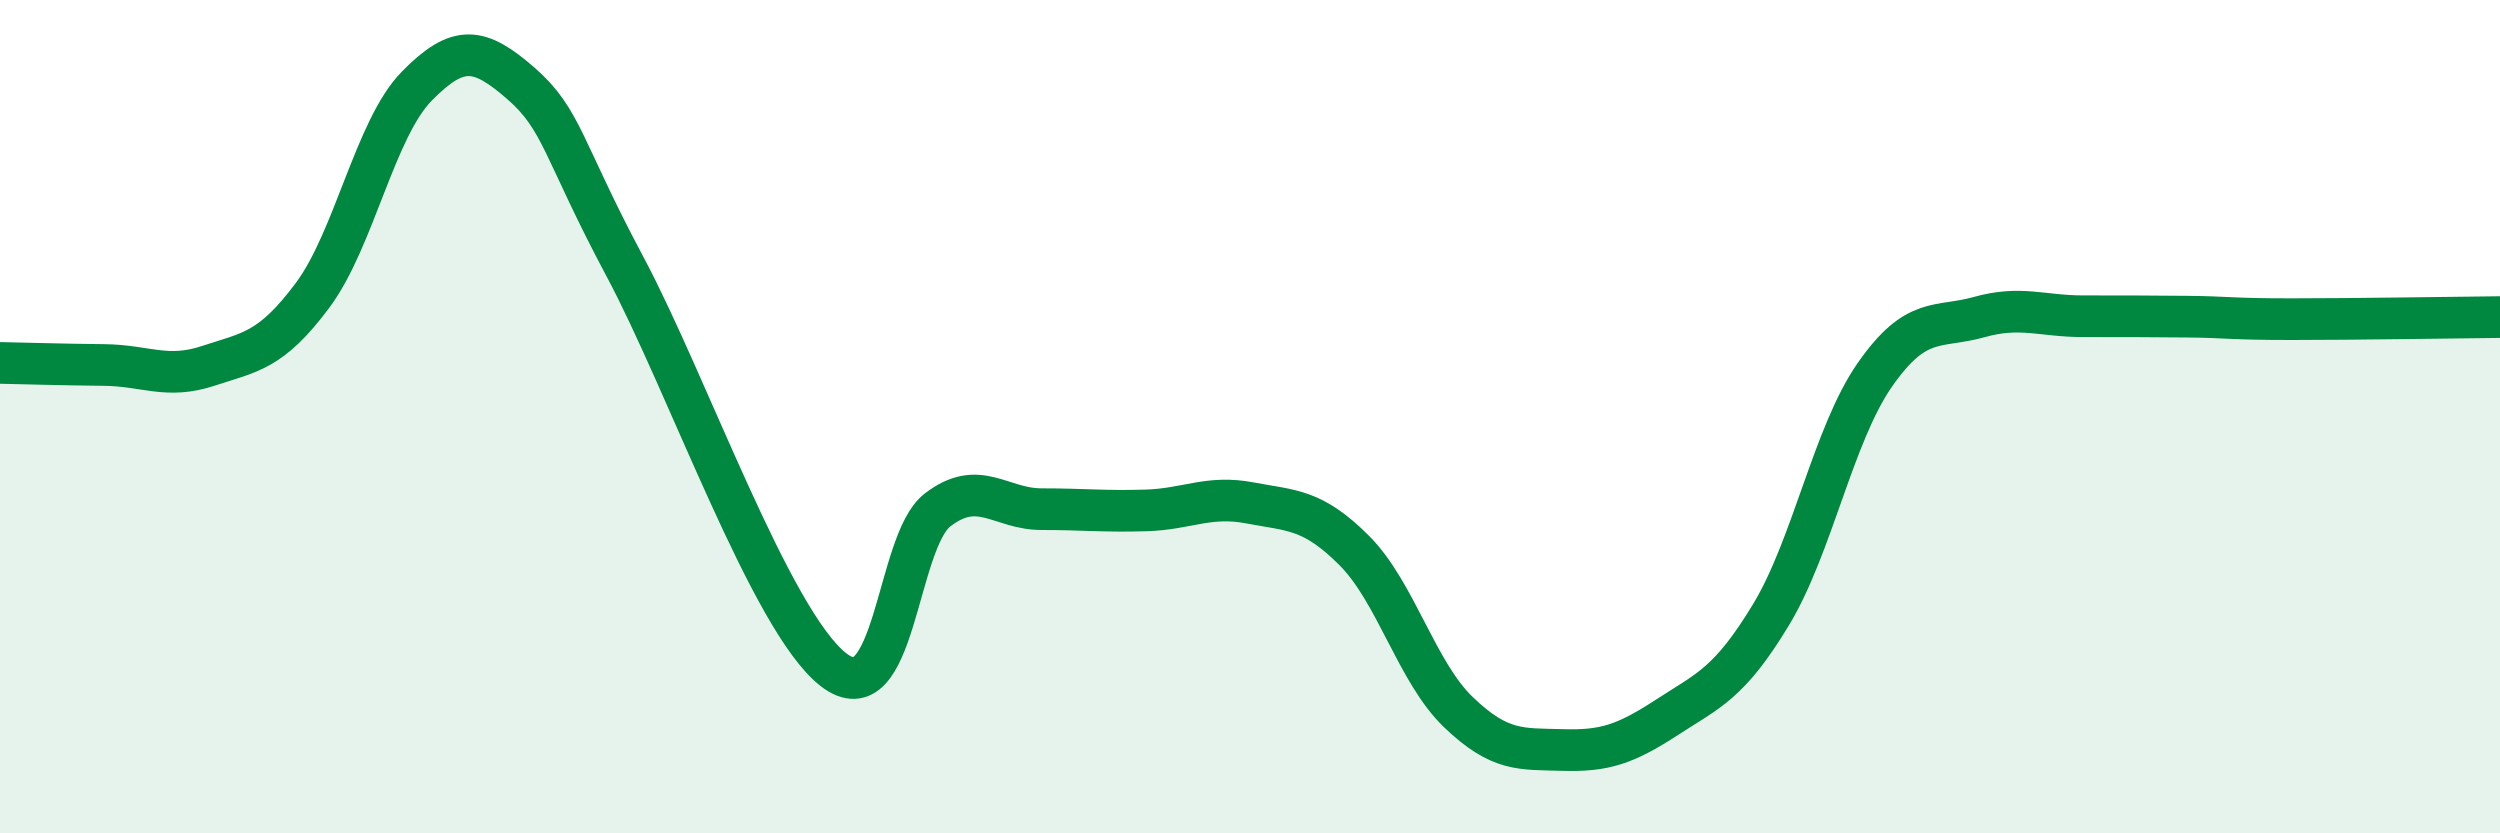
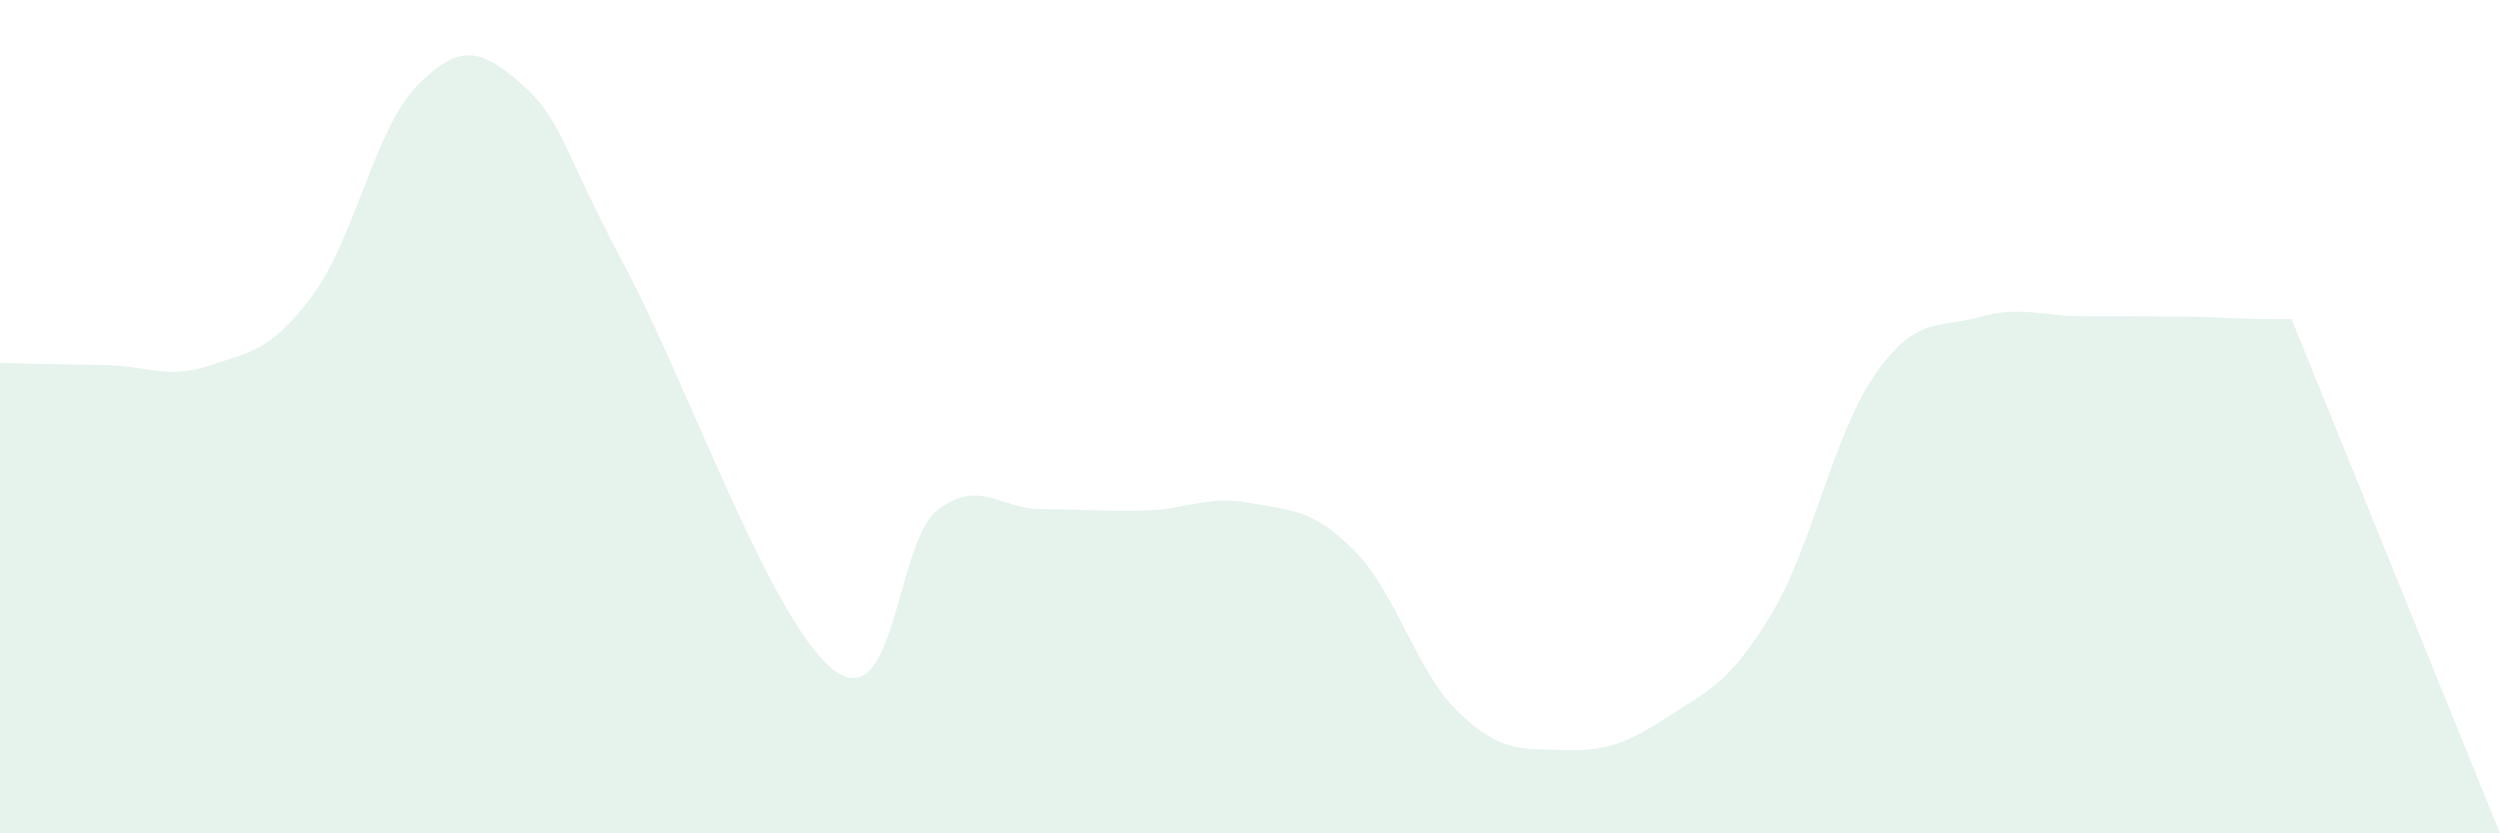
<svg xmlns="http://www.w3.org/2000/svg" width="60" height="20" viewBox="0 0 60 20">
-   <path d="M 0,8.71 C 0.5,8.72 1.5,8.75 2.5,8.76 C 3.5,8.77 4,9.11 5,8.78 C 6,8.45 6.5,8.43 7.5,7.09 C 8.5,5.75 9,3.09 10,2.07 C 11,1.05 11.5,1.13 12.5,2 C 13.5,2.87 13.5,3.59 15,6.4 C 16.5,9.21 18.5,14.9 20,16.07 C 21.5,17.24 21.5,13.01 22.5,12.24 C 23.5,11.47 24,12.22 25,12.22 C 26,12.22 26.5,12.28 27.5,12.25 C 28.5,12.22 29,11.88 30,12.07 C 31,12.26 31.5,12.21 32.5,13.21 C 33.5,14.21 34,16.13 35,17.09 C 36,18.05 36.5,17.97 37.5,18 C 38.5,18.03 39,17.87 40,17.22 C 41,16.57 41.5,16.41 42.5,14.76 C 43.5,13.11 44,10.42 45,8.99 C 46,7.56 46.5,7.89 47.5,7.61 C 48.5,7.33 49,7.59 50,7.59 C 51,7.59 51.5,7.59 52.5,7.6 C 53.5,7.61 53.5,7.66 55,7.66 C 56.5,7.66 59,7.62 60,7.61L60 20L0 20Z" fill="#008740" opacity="0.1" stroke-linecap="round" stroke-linejoin="round" />
-   <path d="M 0,8.71 C 0.5,8.72 1.5,8.75 2.5,8.76 C 3.5,8.77 4,9.11 5,8.78 C 6,8.45 6.5,8.43 7.5,7.09 C 8.5,5.75 9,3.09 10,2.07 C 11,1.05 11.5,1.13 12.5,2 C 13.5,2.87 13.5,3.59 15,6.4 C 16.5,9.21 18.5,14.9 20,16.07 C 21.5,17.24 21.5,13.01 22.5,12.24 C 23.5,11.47 24,12.22 25,12.22 C 26,12.22 26.5,12.28 27.5,12.25 C 28.5,12.22 29,11.88 30,12.07 C 31,12.26 31.5,12.21 32.5,13.21 C 33.5,14.21 34,16.13 35,17.09 C 36,18.05 36.5,17.97 37.5,18 C 38.5,18.03 39,17.87 40,17.22 C 41,16.57 41.5,16.41 42.5,14.76 C 43.5,13.11 44,10.42 45,8.99 C 46,7.56 46.5,7.89 47.5,7.61 C 48.5,7.33 49,7.59 50,7.59 C 51,7.59 51.5,7.59 52.5,7.6 C 53.5,7.61 53.5,7.66 55,7.66 C 56.5,7.66 59,7.62 60,7.61" stroke="#008740" stroke-width="1" fill="none" stroke-linecap="round" stroke-linejoin="round" />
+   <path d="M 0,8.71 C 0.5,8.72 1.5,8.75 2.5,8.76 C 3.5,8.77 4,9.11 5,8.78 C 6,8.45 6.5,8.43 7.5,7.09 C 8.5,5.75 9,3.09 10,2.07 C 11,1.05 11.5,1.13 12.5,2 C 13.5,2.87 13.5,3.59 15,6.4 C 16.5,9.21 18.5,14.9 20,16.07 C 21.5,17.24 21.5,13.01 22.5,12.24 C 23.5,11.47 24,12.22 25,12.22 C 26,12.22 26.5,12.28 27.5,12.25 C 28.5,12.22 29,11.88 30,12.07 C 31,12.26 31.5,12.21 32.5,13.21 C 33.5,14.21 34,16.13 35,17.09 C 36,18.05 36.5,17.97 37.5,18 C 38.5,18.03 39,17.87 40,17.22 C 41,16.57 41.5,16.41 42.5,14.76 C 43.5,13.11 44,10.42 45,8.99 C 46,7.56 46.5,7.89 47.5,7.61 C 48.5,7.33 49,7.59 50,7.59 C 51,7.59 51.5,7.59 52.5,7.6 C 53.5,7.61 53.5,7.66 55,7.66 L60 20L0 20Z" fill="#008740" opacity="0.1" stroke-linecap="round" stroke-linejoin="round" />
</svg>